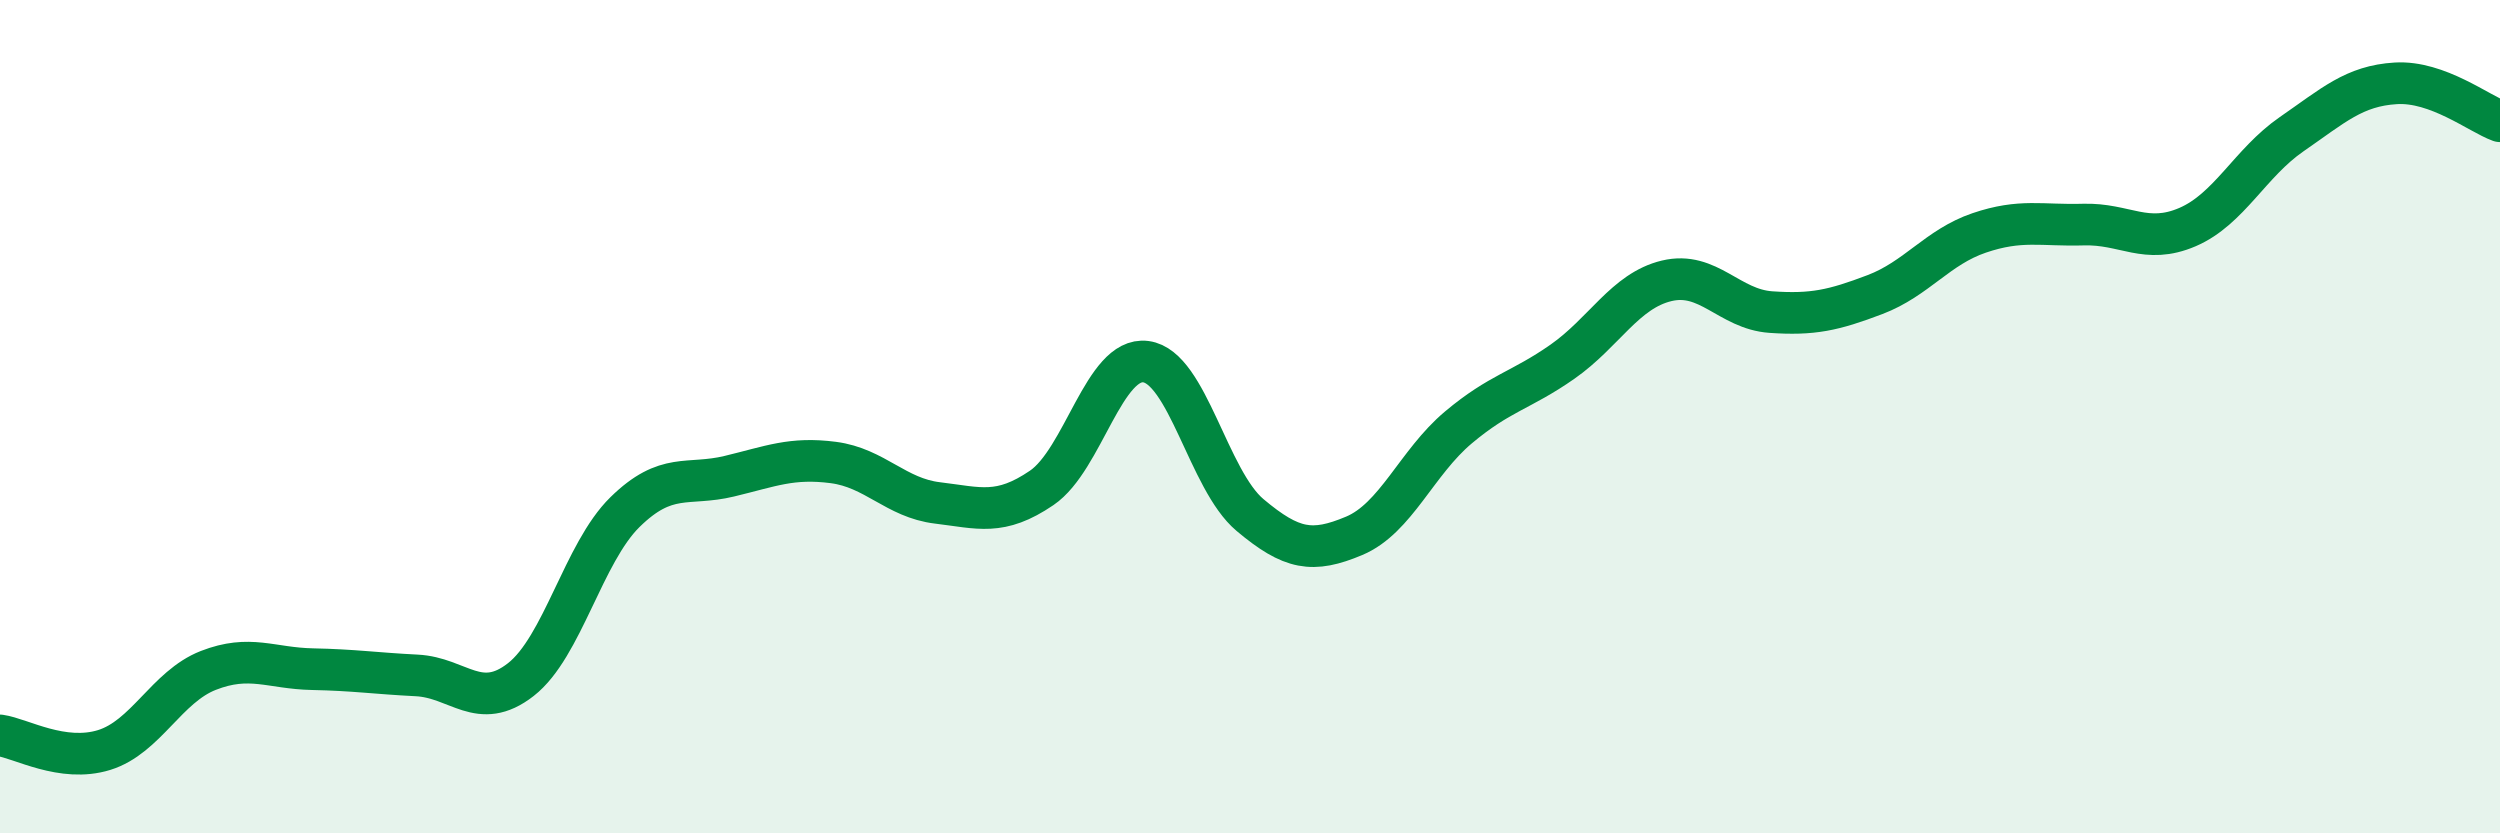
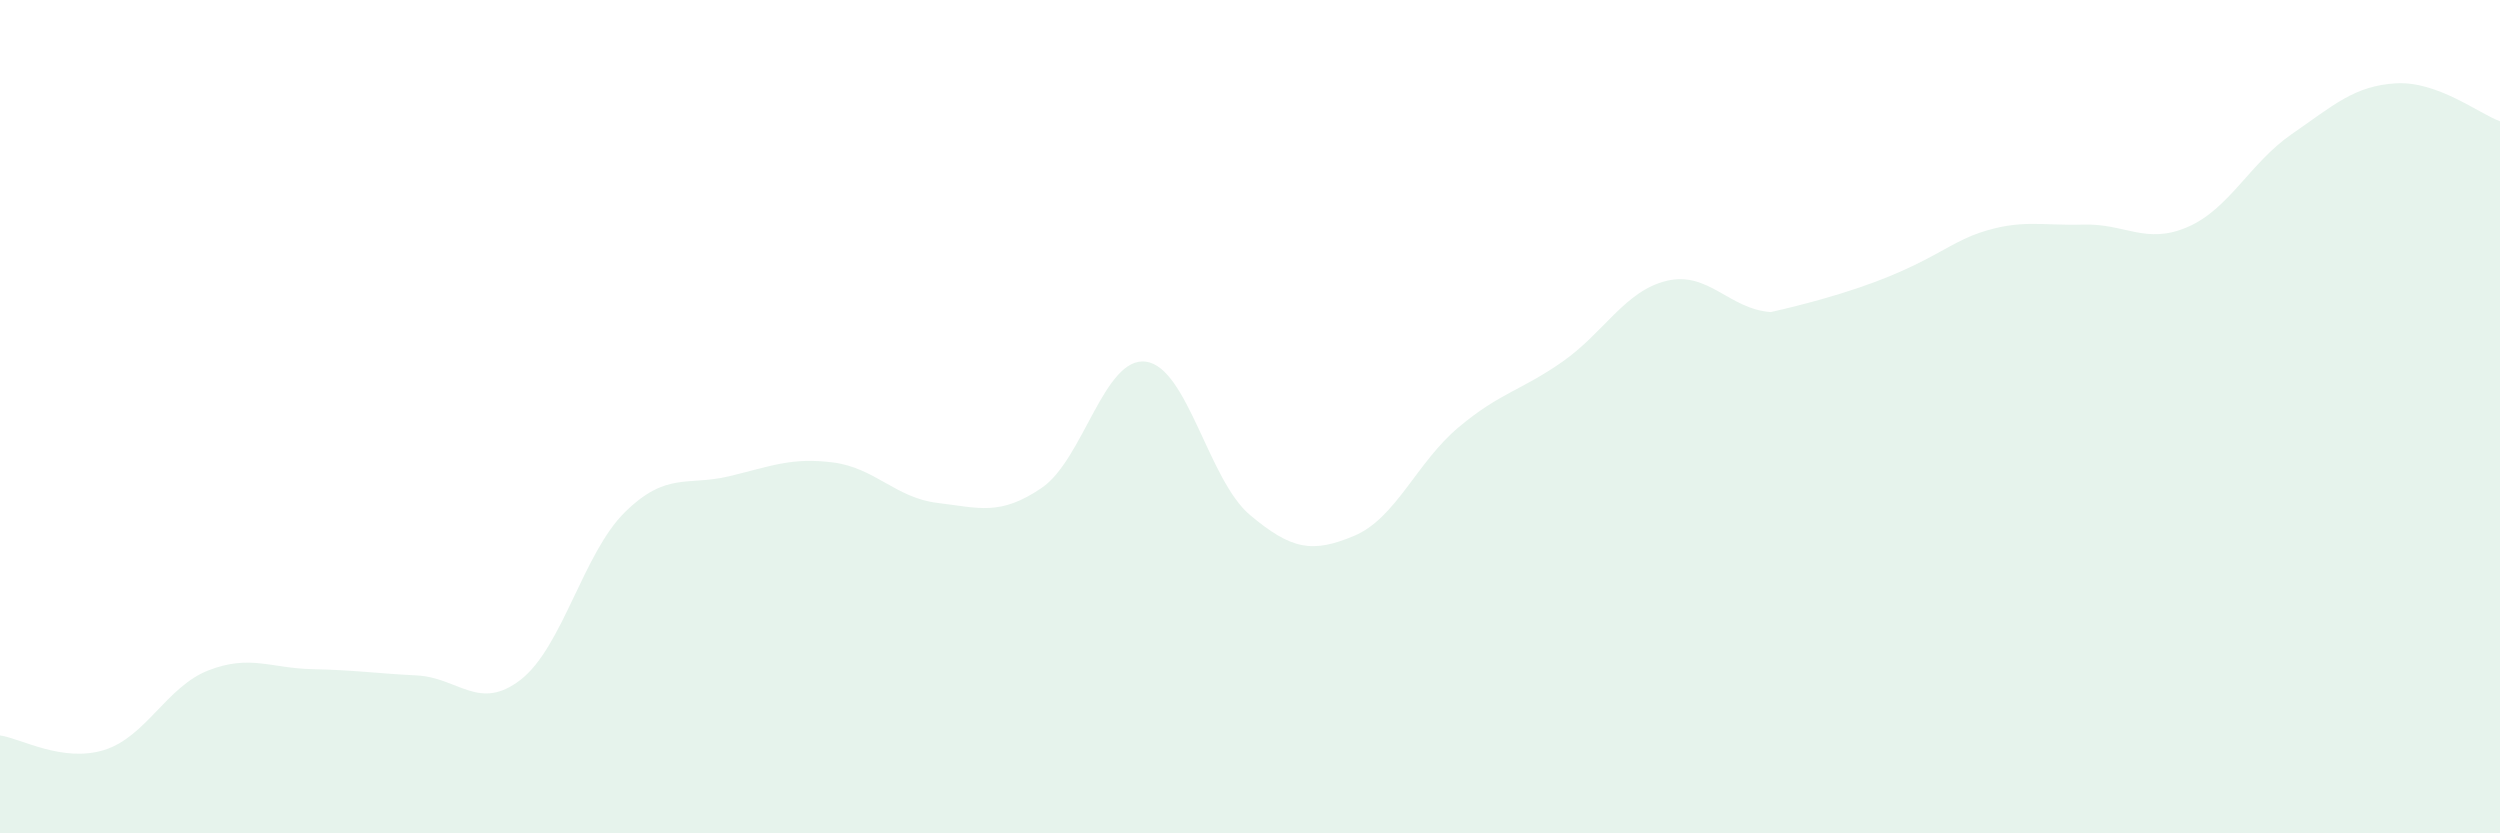
<svg xmlns="http://www.w3.org/2000/svg" width="60" height="20" viewBox="0 0 60 20">
-   <path d="M 0,17.65 C 0.5,17.72 1.5,18.31 2.5,18 C 3.5,17.69 4,16.48 5,16.09 C 6,15.7 6.5,16.04 7.5,16.06 C 8.5,16.08 9,16.16 10,16.21 C 11,16.26 11.5,17.09 12.5,16.31 C 13.5,15.53 14,13.27 15,12.29 C 16,11.31 16.5,11.67 17.5,11.43 C 18.5,11.19 19,10.97 20,11.1 C 21,11.23 21.5,11.95 22.5,12.07 C 23.5,12.19 24,12.39 25,11.71 C 26,11.03 26.5,8.55 27.5,8.68 C 28.5,8.81 29,11.52 30,12.36 C 31,13.2 31.5,13.28 32.5,12.86 C 33.5,12.44 34,11.1 35,10.26 C 36,9.42 36.5,9.38 37.5,8.68 C 38.5,7.98 39,6.98 40,6.74 C 41,6.5 41.5,7.42 42.5,7.49 C 43.5,7.56 44,7.45 45,7.07 C 46,6.69 46.5,5.93 47.5,5.59 C 48.5,5.25 49,5.42 50,5.39 C 51,5.36 51.5,5.88 52.5,5.45 C 53.5,5.02 54,3.91 55,3.22 C 56,2.53 56.5,2.06 57.5,2 C 58.5,1.94 59.5,2.73 60,2.91L60 20L0 20Z" fill="#008740" opacity="0.1" stroke-linecap="round" stroke-linejoin="round" />
-   <path d="M 0,17.65 C 0.5,17.72 1.5,18.31 2.5,18 C 3.5,17.69 4,16.48 5,16.09 C 6,15.7 6.5,16.04 7.5,16.06 C 8.5,16.08 9,16.16 10,16.21 C 11,16.26 11.5,17.09 12.5,16.31 C 13.5,15.53 14,13.27 15,12.29 C 16,11.31 16.5,11.67 17.5,11.43 C 18.5,11.19 19,10.97 20,11.1 C 21,11.23 21.5,11.95 22.5,12.07 C 23.5,12.19 24,12.39 25,11.71 C 26,11.03 26.5,8.55 27.5,8.68 C 28.5,8.81 29,11.52 30,12.36 C 31,13.2 31.5,13.28 32.5,12.86 C 33.5,12.44 34,11.1 35,10.26 C 36,9.42 36.5,9.38 37.5,8.68 C 38.5,7.98 39,6.98 40,6.74 C 41,6.5 41.5,7.42 42.5,7.49 C 43.5,7.56 44,7.45 45,7.07 C 46,6.69 46.5,5.93 47.5,5.59 C 48.5,5.25 49,5.42 50,5.39 C 51,5.36 51.5,5.88 52.5,5.45 C 53.5,5.02 54,3.91 55,3.22 C 56,2.53 56.5,2.06 57.5,2 C 58.5,1.94 59.5,2.73 60,2.91" stroke="#008740" stroke-width="1" fill="none" stroke-linecap="round" stroke-linejoin="round" />
+   <path d="M 0,17.65 C 0.5,17.72 1.5,18.31 2.5,18 C 3.5,17.69 4,16.48 5,16.09 C 6,15.7 6.5,16.04 7.5,16.06 C 8.5,16.08 9,16.16 10,16.21 C 11,16.26 11.5,17.09 12.5,16.31 C 13.5,15.53 14,13.27 15,12.29 C 16,11.31 16.5,11.67 17.5,11.43 C 18.5,11.19 19,10.97 20,11.1 C 21,11.23 21.5,11.95 22.5,12.07 C 23.5,12.19 24,12.39 25,11.71 C 26,11.03 26.5,8.55 27.5,8.68 C 28.5,8.81 29,11.52 30,12.36 C 31,13.2 31.5,13.28 32.5,12.86 C 33.5,12.44 34,11.1 35,10.26 C 36,9.42 36.5,9.38 37.5,8.68 C 38.5,7.98 39,6.98 40,6.74 C 41,6.5 41.5,7.42 42.5,7.49 C 46,6.69 46.5,5.93 47.5,5.59 C 48.5,5.25 49,5.42 50,5.39 C 51,5.36 51.5,5.88 52.5,5.45 C 53.5,5.02 54,3.91 55,3.22 C 56,2.53 56.5,2.06 57.5,2 C 58.5,1.94 59.5,2.73 60,2.91L60 20L0 20Z" fill="#008740" opacity="0.1" stroke-linecap="round" stroke-linejoin="round" />
</svg>